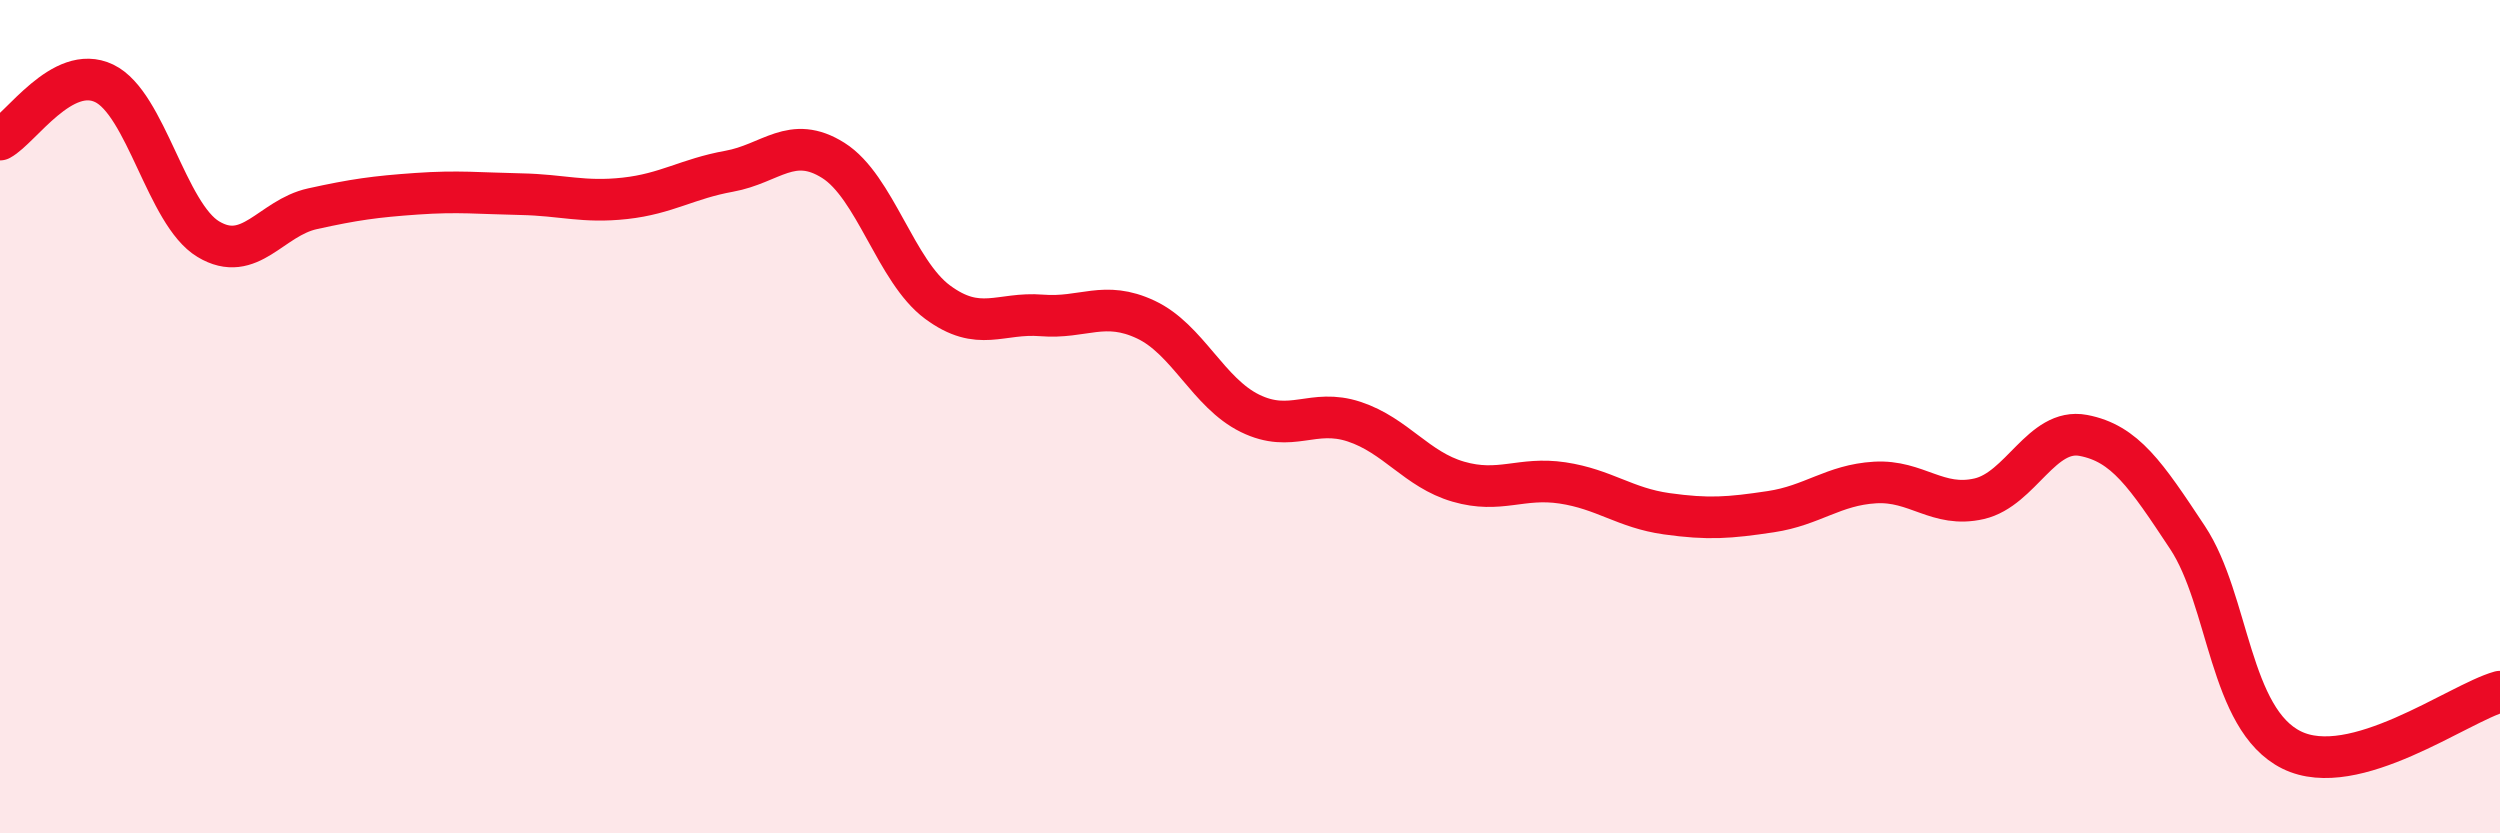
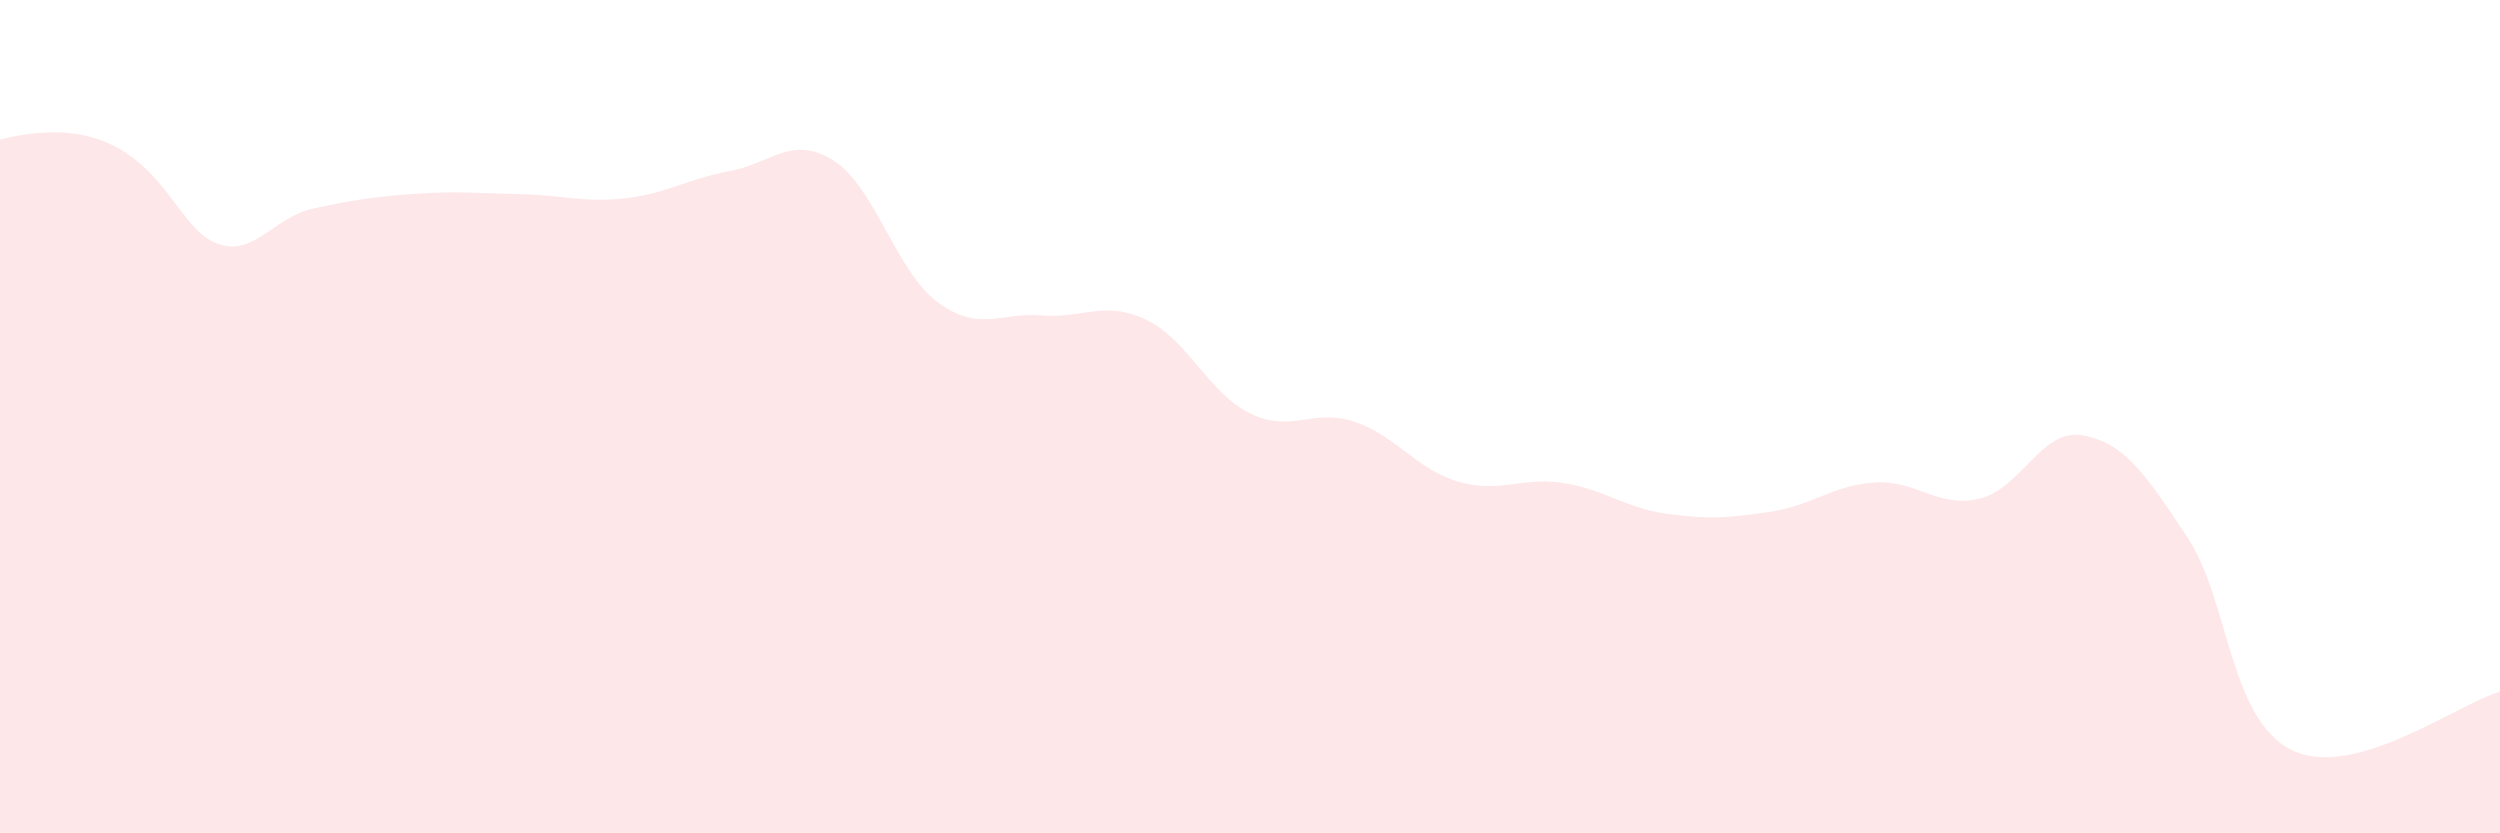
<svg xmlns="http://www.w3.org/2000/svg" width="60" height="20" viewBox="0 0 60 20">
-   <path d="M 0,3.35 C 0.5,3.08 1.5,1.52 2.5,2 C 3.5,2.48 4,5.14 5,5.74 C 6,6.34 6.5,5.23 7.5,5.01 C 8.5,4.79 9,4.72 10,4.65 C 11,4.58 11.5,4.64 12.5,4.66 C 13.5,4.68 14,4.87 15,4.76 C 16,4.65 16.5,4.29 17.5,4.11 C 18.5,3.93 19,3.22 20,3.85 C 21,4.48 21.5,6.51 22.5,7.25 C 23.5,7.99 24,7.49 25,7.57 C 26,7.65 26.5,7.2 27.5,7.67 C 28.5,8.14 29,9.43 30,9.92 C 31,10.41 31.5,9.79 32.5,10.12 C 33.5,10.45 34,11.27 35,11.56 C 36,11.85 36.5,11.44 37.5,11.59 C 38.5,11.74 39,12.19 40,12.33 C 41,12.47 41.5,12.43 42.5,12.28 C 43.5,12.13 44,11.64 45,11.58 C 46,11.52 46.5,12.2 47.5,11.97 C 48.5,11.74 49,10.26 50,10.45 C 51,10.64 51.5,11.39 52.5,12.9 C 53.5,14.41 53.5,17.26 55,18 C 56.5,18.74 59,16.88 60,16.6L60 20L0 20Z" fill="#EB0A25" opacity="0.1" stroke-linecap="round" stroke-linejoin="round" />
-   <path d="M 0,3.35 C 0.5,3.08 1.5,1.52 2.5,2 C 3.5,2.48 4,5.14 5,5.74 C 6,6.34 6.5,5.23 7.5,5.01 C 8.5,4.79 9,4.72 10,4.65 C 11,4.58 11.5,4.64 12.5,4.66 C 13.5,4.68 14,4.87 15,4.76 C 16,4.65 16.5,4.29 17.5,4.11 C 18.5,3.93 19,3.22 20,3.85 C 21,4.48 21.5,6.51 22.5,7.25 C 23.5,7.99 24,7.49 25,7.57 C 26,7.65 26.5,7.2 27.5,7.67 C 28.5,8.14 29,9.43 30,9.92 C 31,10.41 31.5,9.79 32.5,10.12 C 33.5,10.45 34,11.27 35,11.56 C 36,11.85 36.5,11.44 37.5,11.59 C 38.5,11.74 39,12.19 40,12.33 C 41,12.47 41.5,12.43 42.5,12.28 C 43.5,12.13 44,11.64 45,11.58 C 46,11.52 46.5,12.2 47.5,11.97 C 48.5,11.74 49,10.26 50,10.45 C 51,10.64 51.5,11.39 52.5,12.9 C 53.5,14.41 53.5,17.26 55,18 C 56.5,18.74 59,16.88 60,16.6" stroke="#EB0A25" stroke-width="1" fill="none" stroke-linecap="round" stroke-linejoin="round" />
+   <path d="M 0,3.35 C 3.5,2.48 4,5.14 5,5.74 C 6,6.34 6.5,5.23 7.5,5.01 C 8.5,4.79 9,4.72 10,4.65 C 11,4.58 11.5,4.64 12.5,4.66 C 13.5,4.68 14,4.87 15,4.76 C 16,4.65 16.5,4.29 17.5,4.11 C 18.5,3.93 19,3.22 20,3.85 C 21,4.48 21.5,6.51 22.5,7.25 C 23.5,7.99 24,7.49 25,7.57 C 26,7.65 26.5,7.2 27.5,7.67 C 28.5,8.14 29,9.43 30,9.92 C 31,10.41 31.5,9.79 32.5,10.12 C 33.5,10.45 34,11.27 35,11.56 C 36,11.85 36.5,11.44 37.5,11.59 C 38.5,11.74 39,12.19 40,12.33 C 41,12.47 41.5,12.43 42.5,12.28 C 43.5,12.13 44,11.64 45,11.58 C 46,11.52 46.5,12.2 47.5,11.97 C 48.5,11.74 49,10.26 50,10.45 C 51,10.64 51.5,11.39 52.5,12.9 C 53.5,14.41 53.5,17.26 55,18 C 56.5,18.74 59,16.88 60,16.6L60 20L0 20Z" fill="#EB0A25" opacity="0.1" stroke-linecap="round" stroke-linejoin="round" />
</svg>